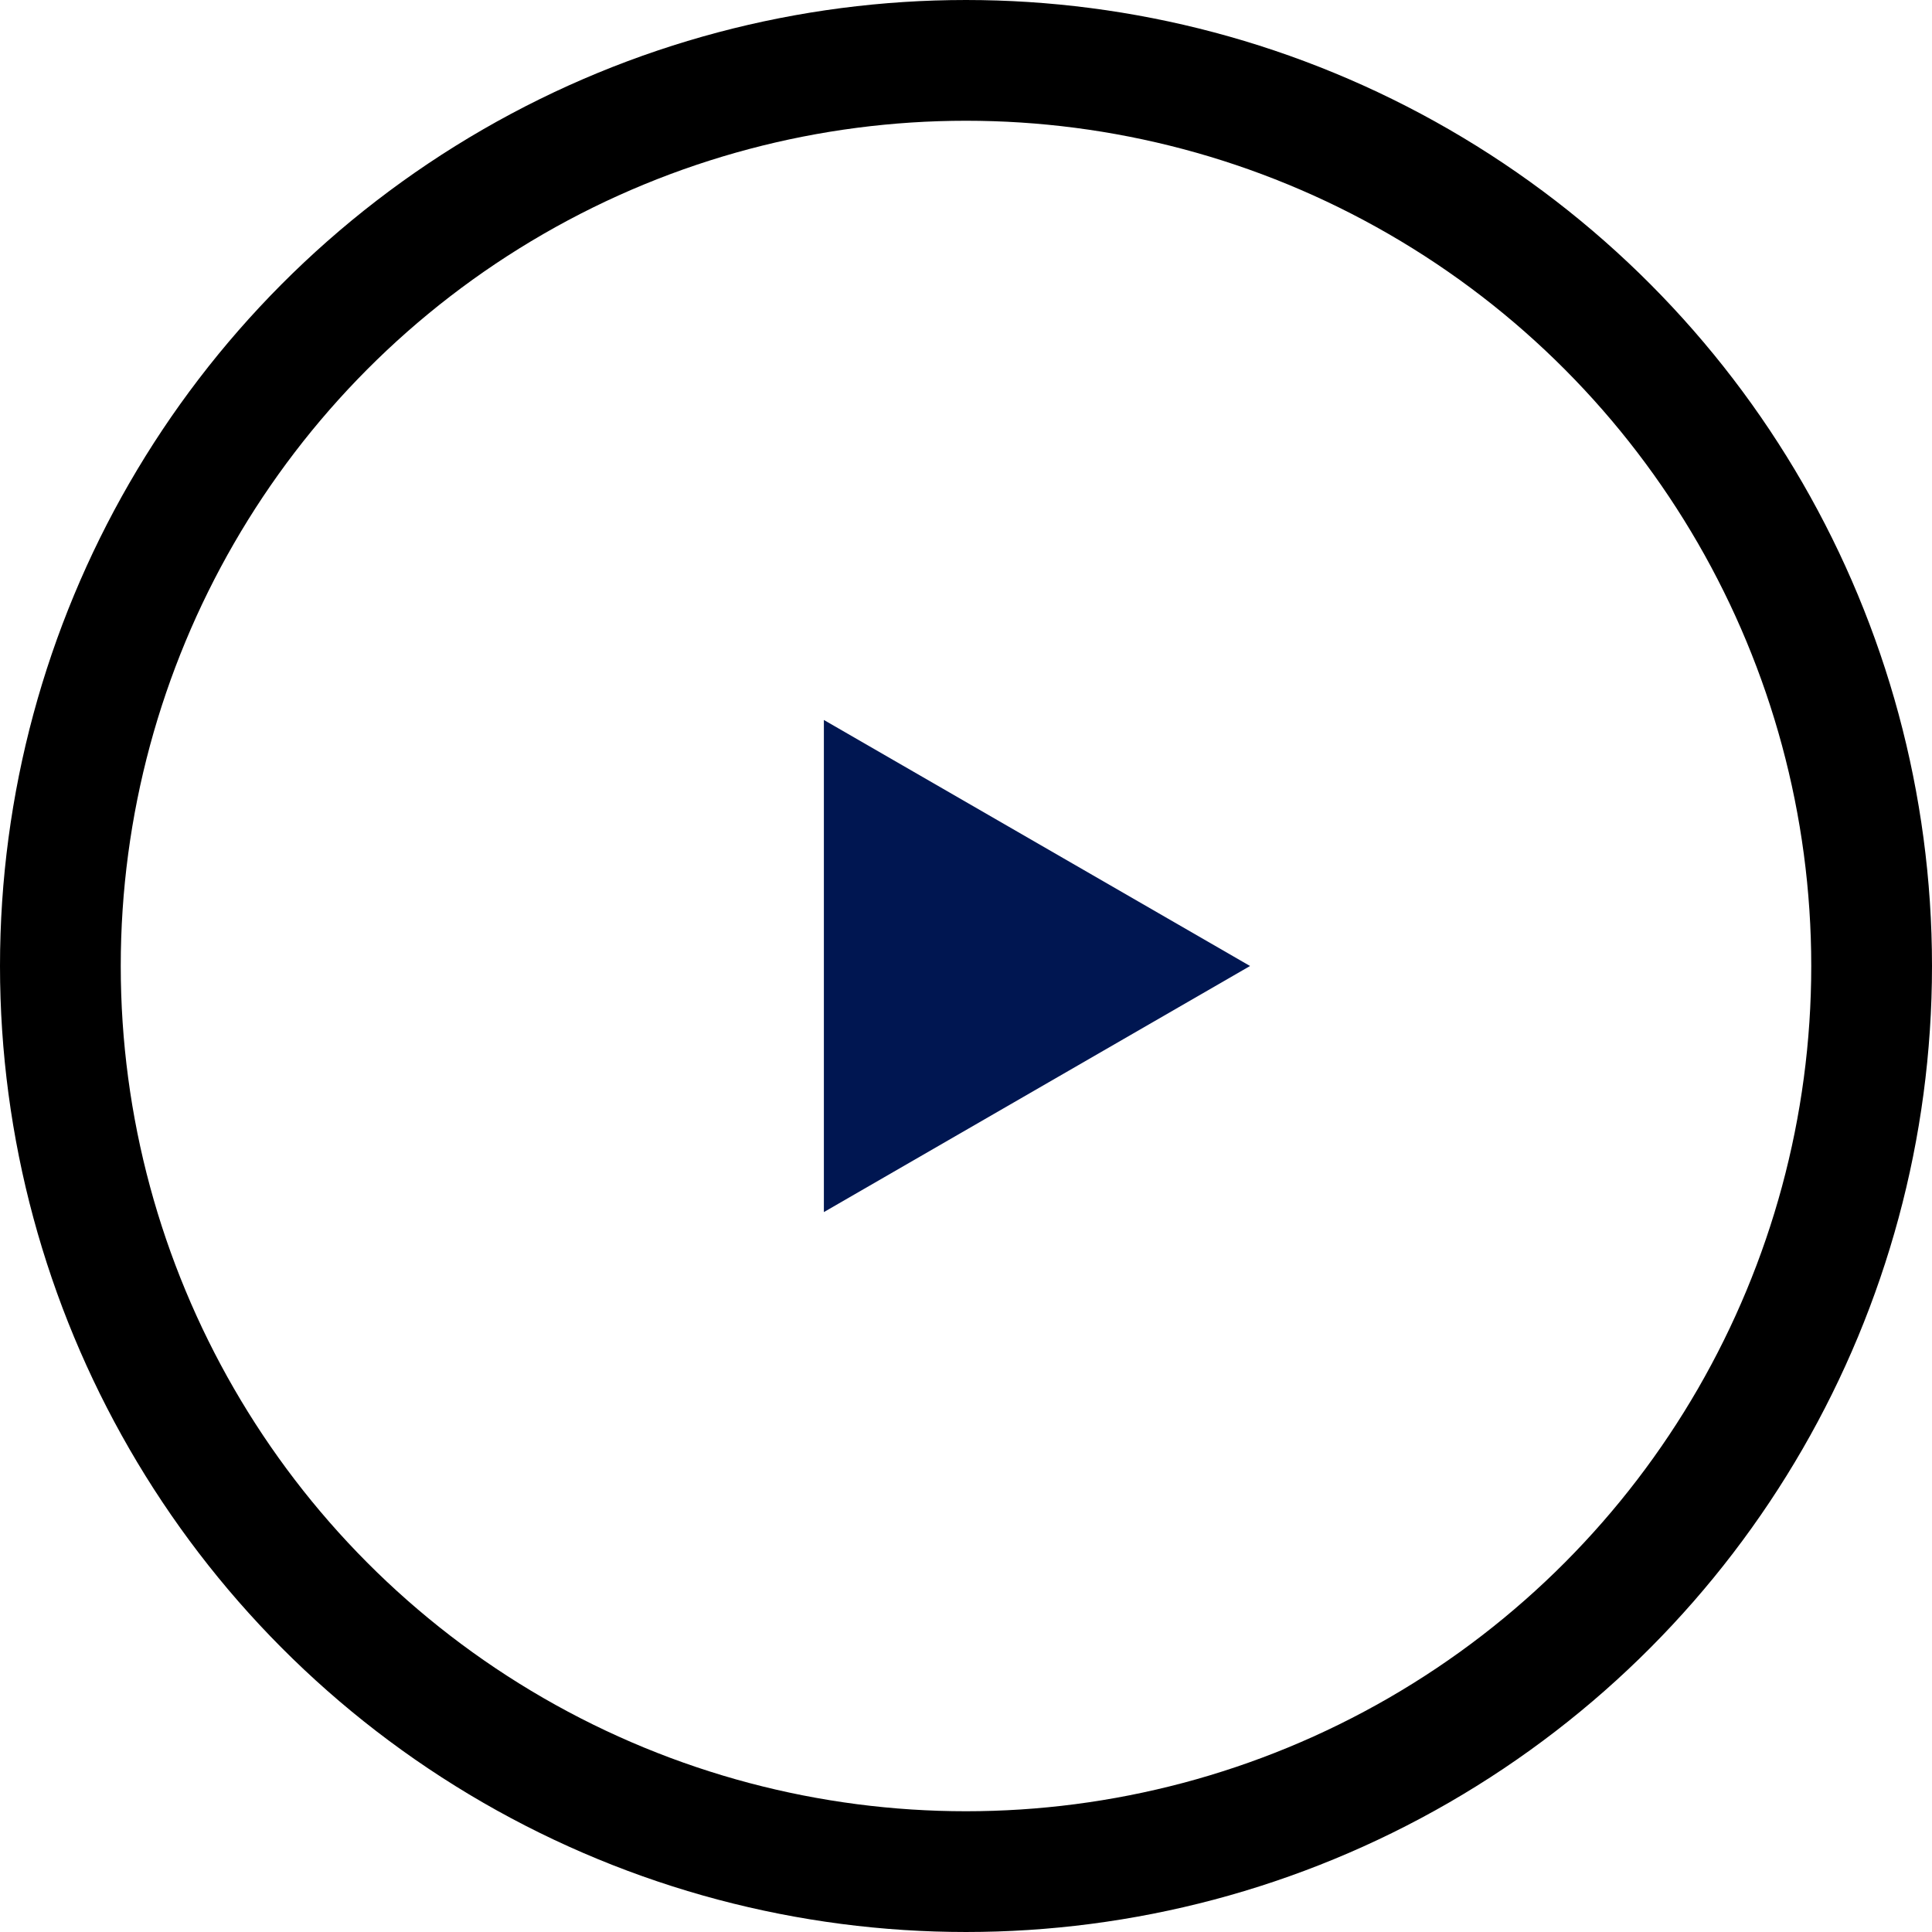
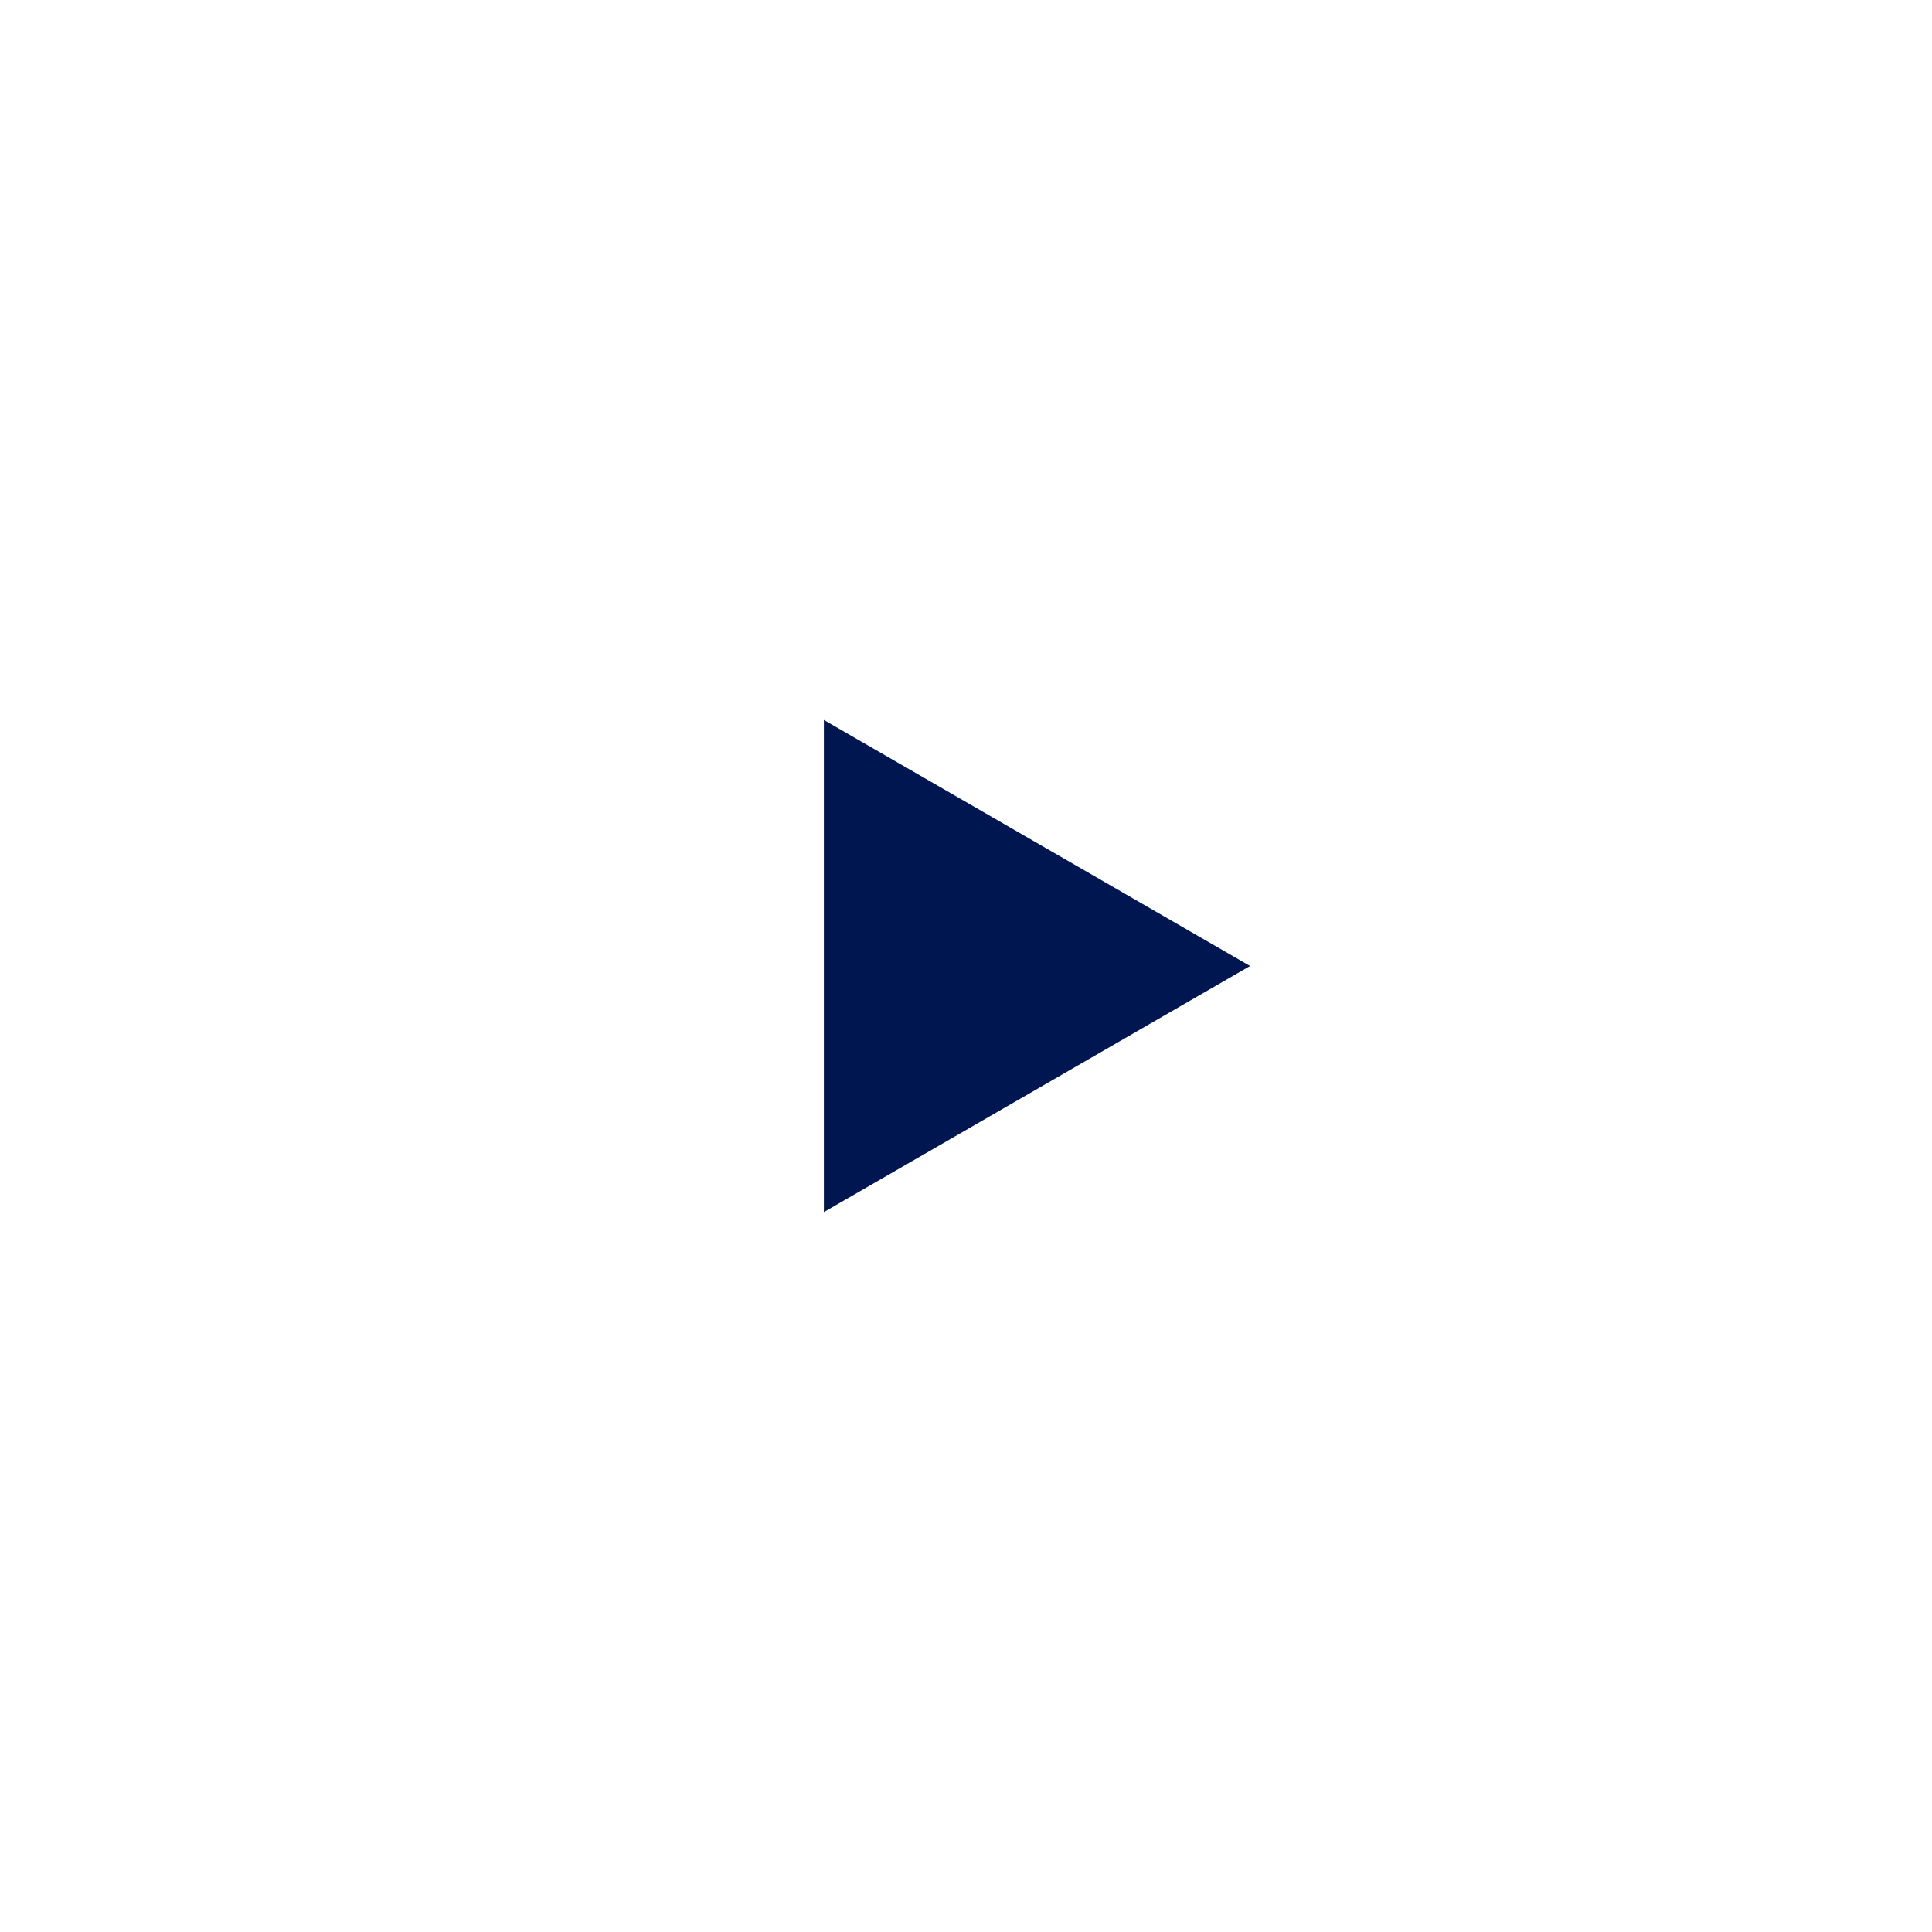
<svg xmlns="http://www.w3.org/2000/svg" width="32" height="32" viewBox="0 0 32 32" fill="none">
-   <circle cx="16" cy="16" r="15" stroke="black" stroke-width="2" />
  <path d="M20.705 16L13.646 20.076L13.646 11.925L20.705 16Z" fill="#001651" />
</svg>